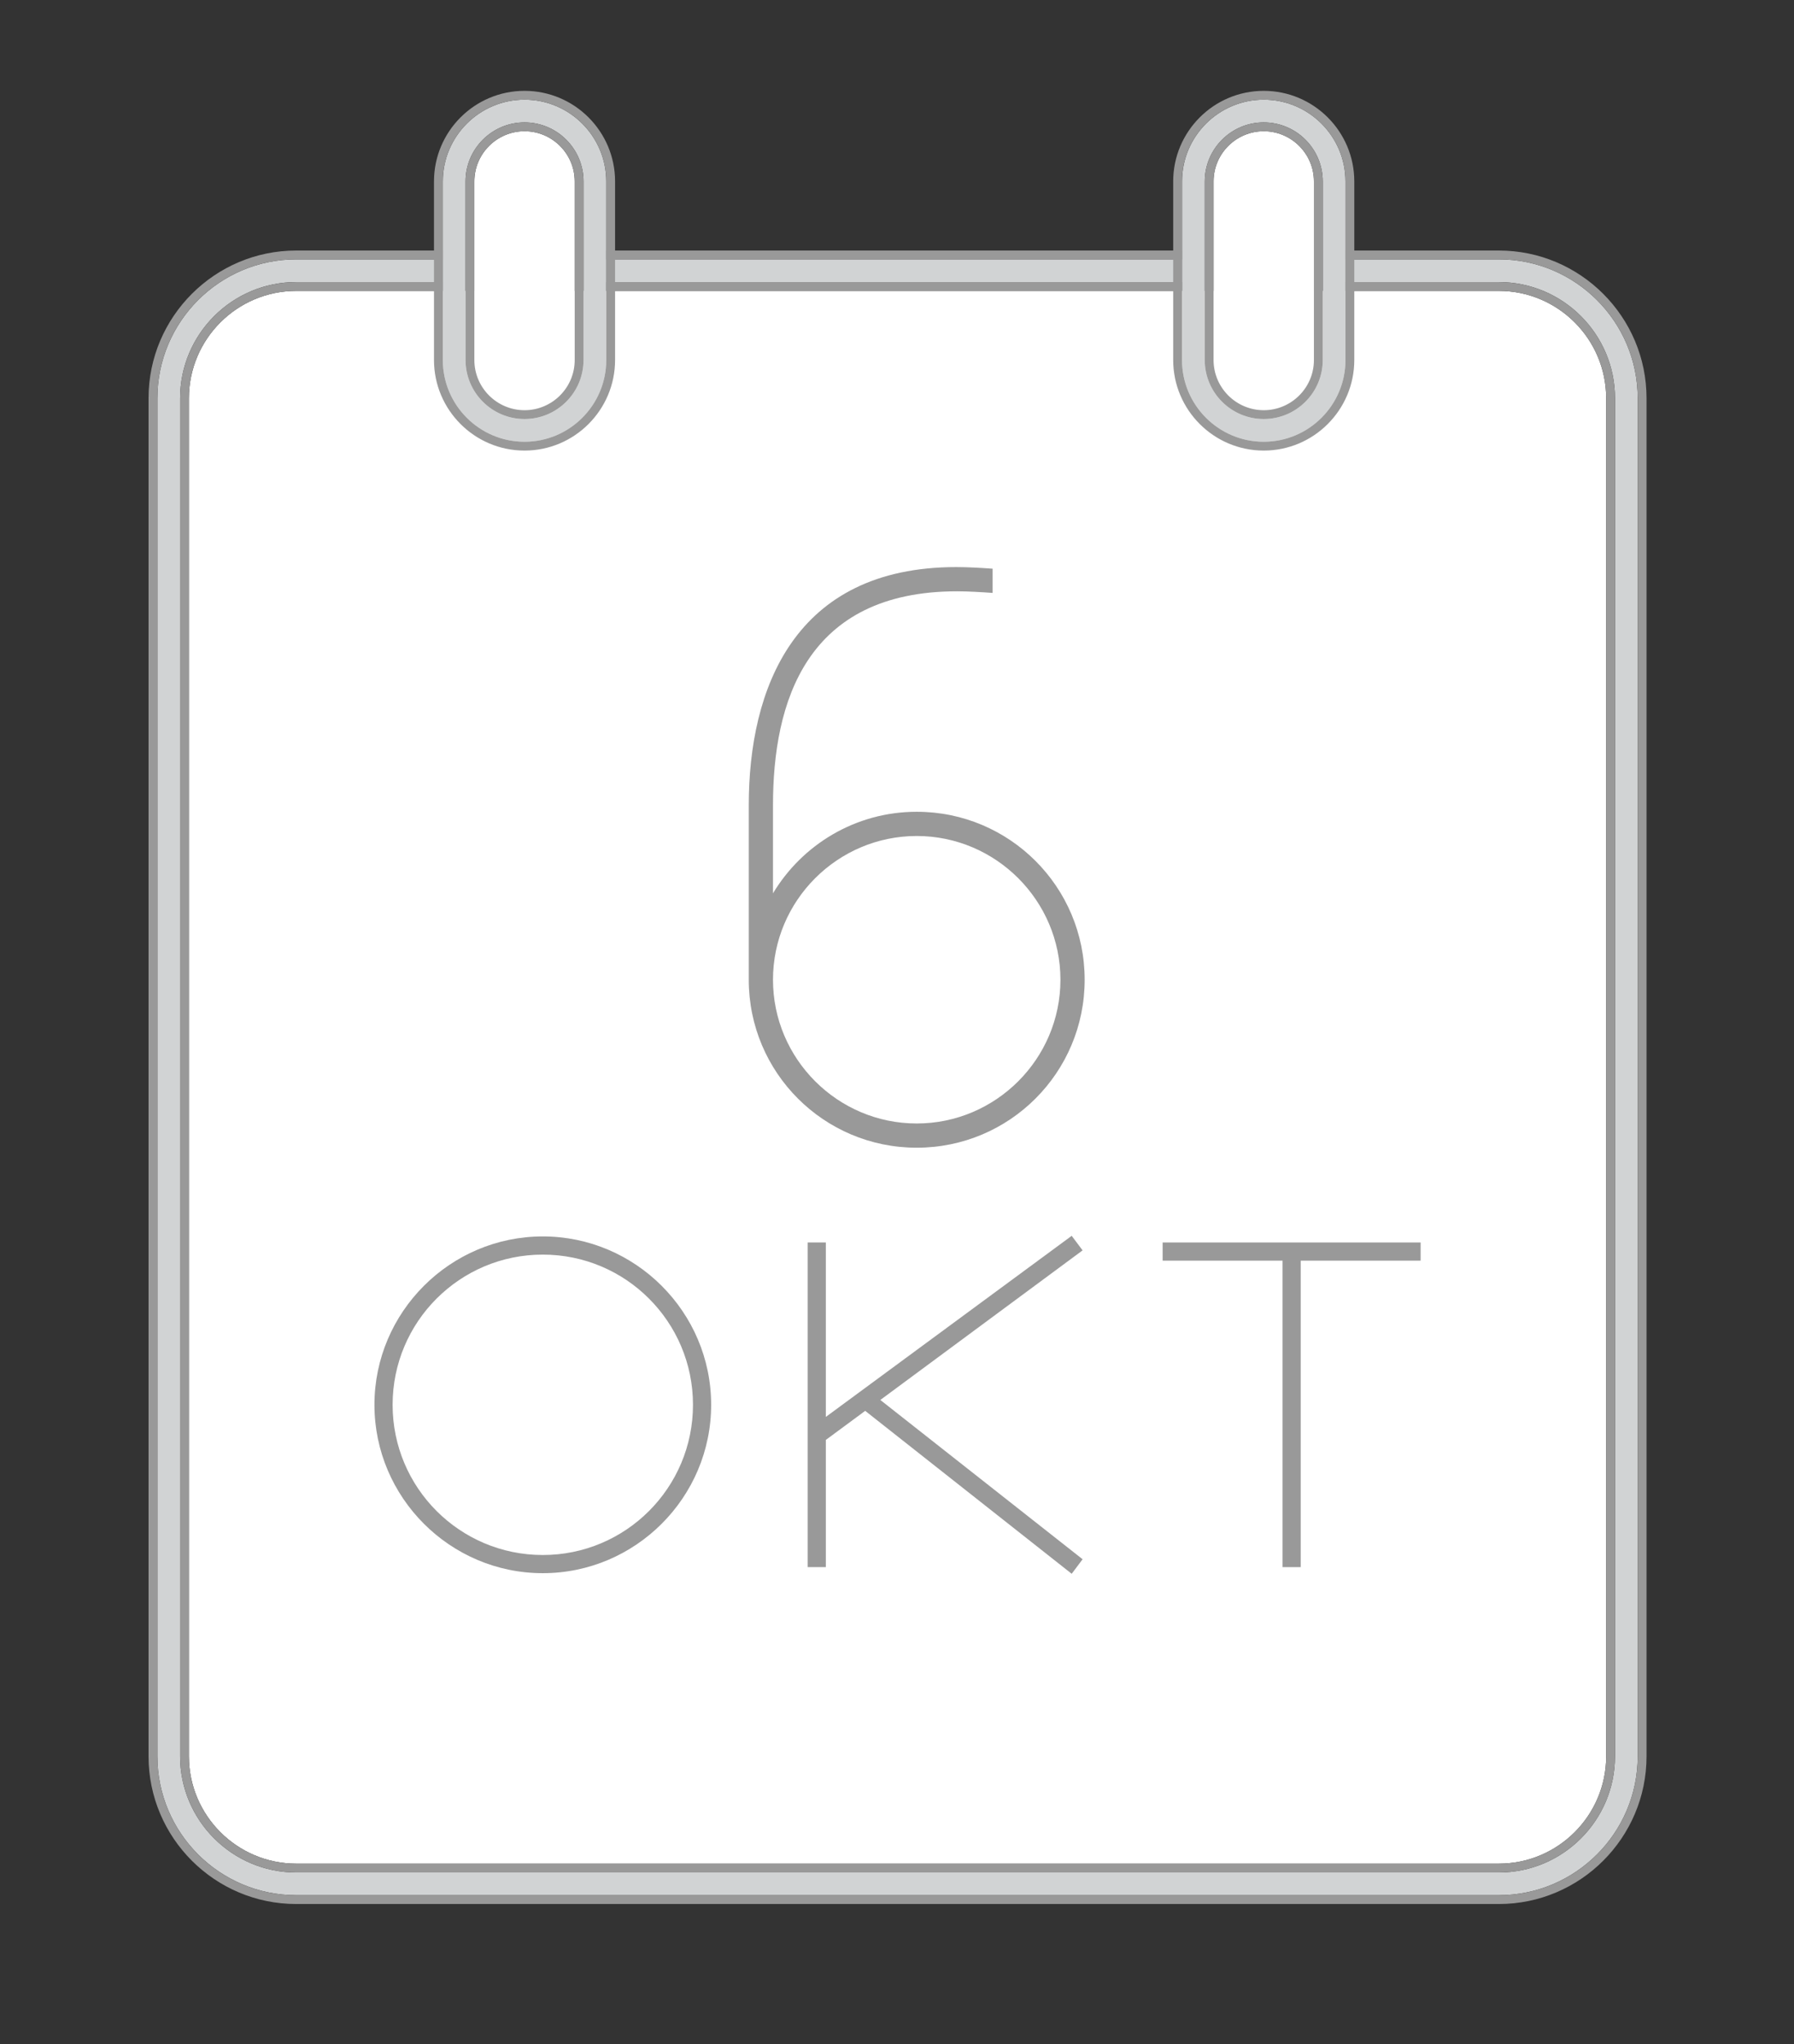
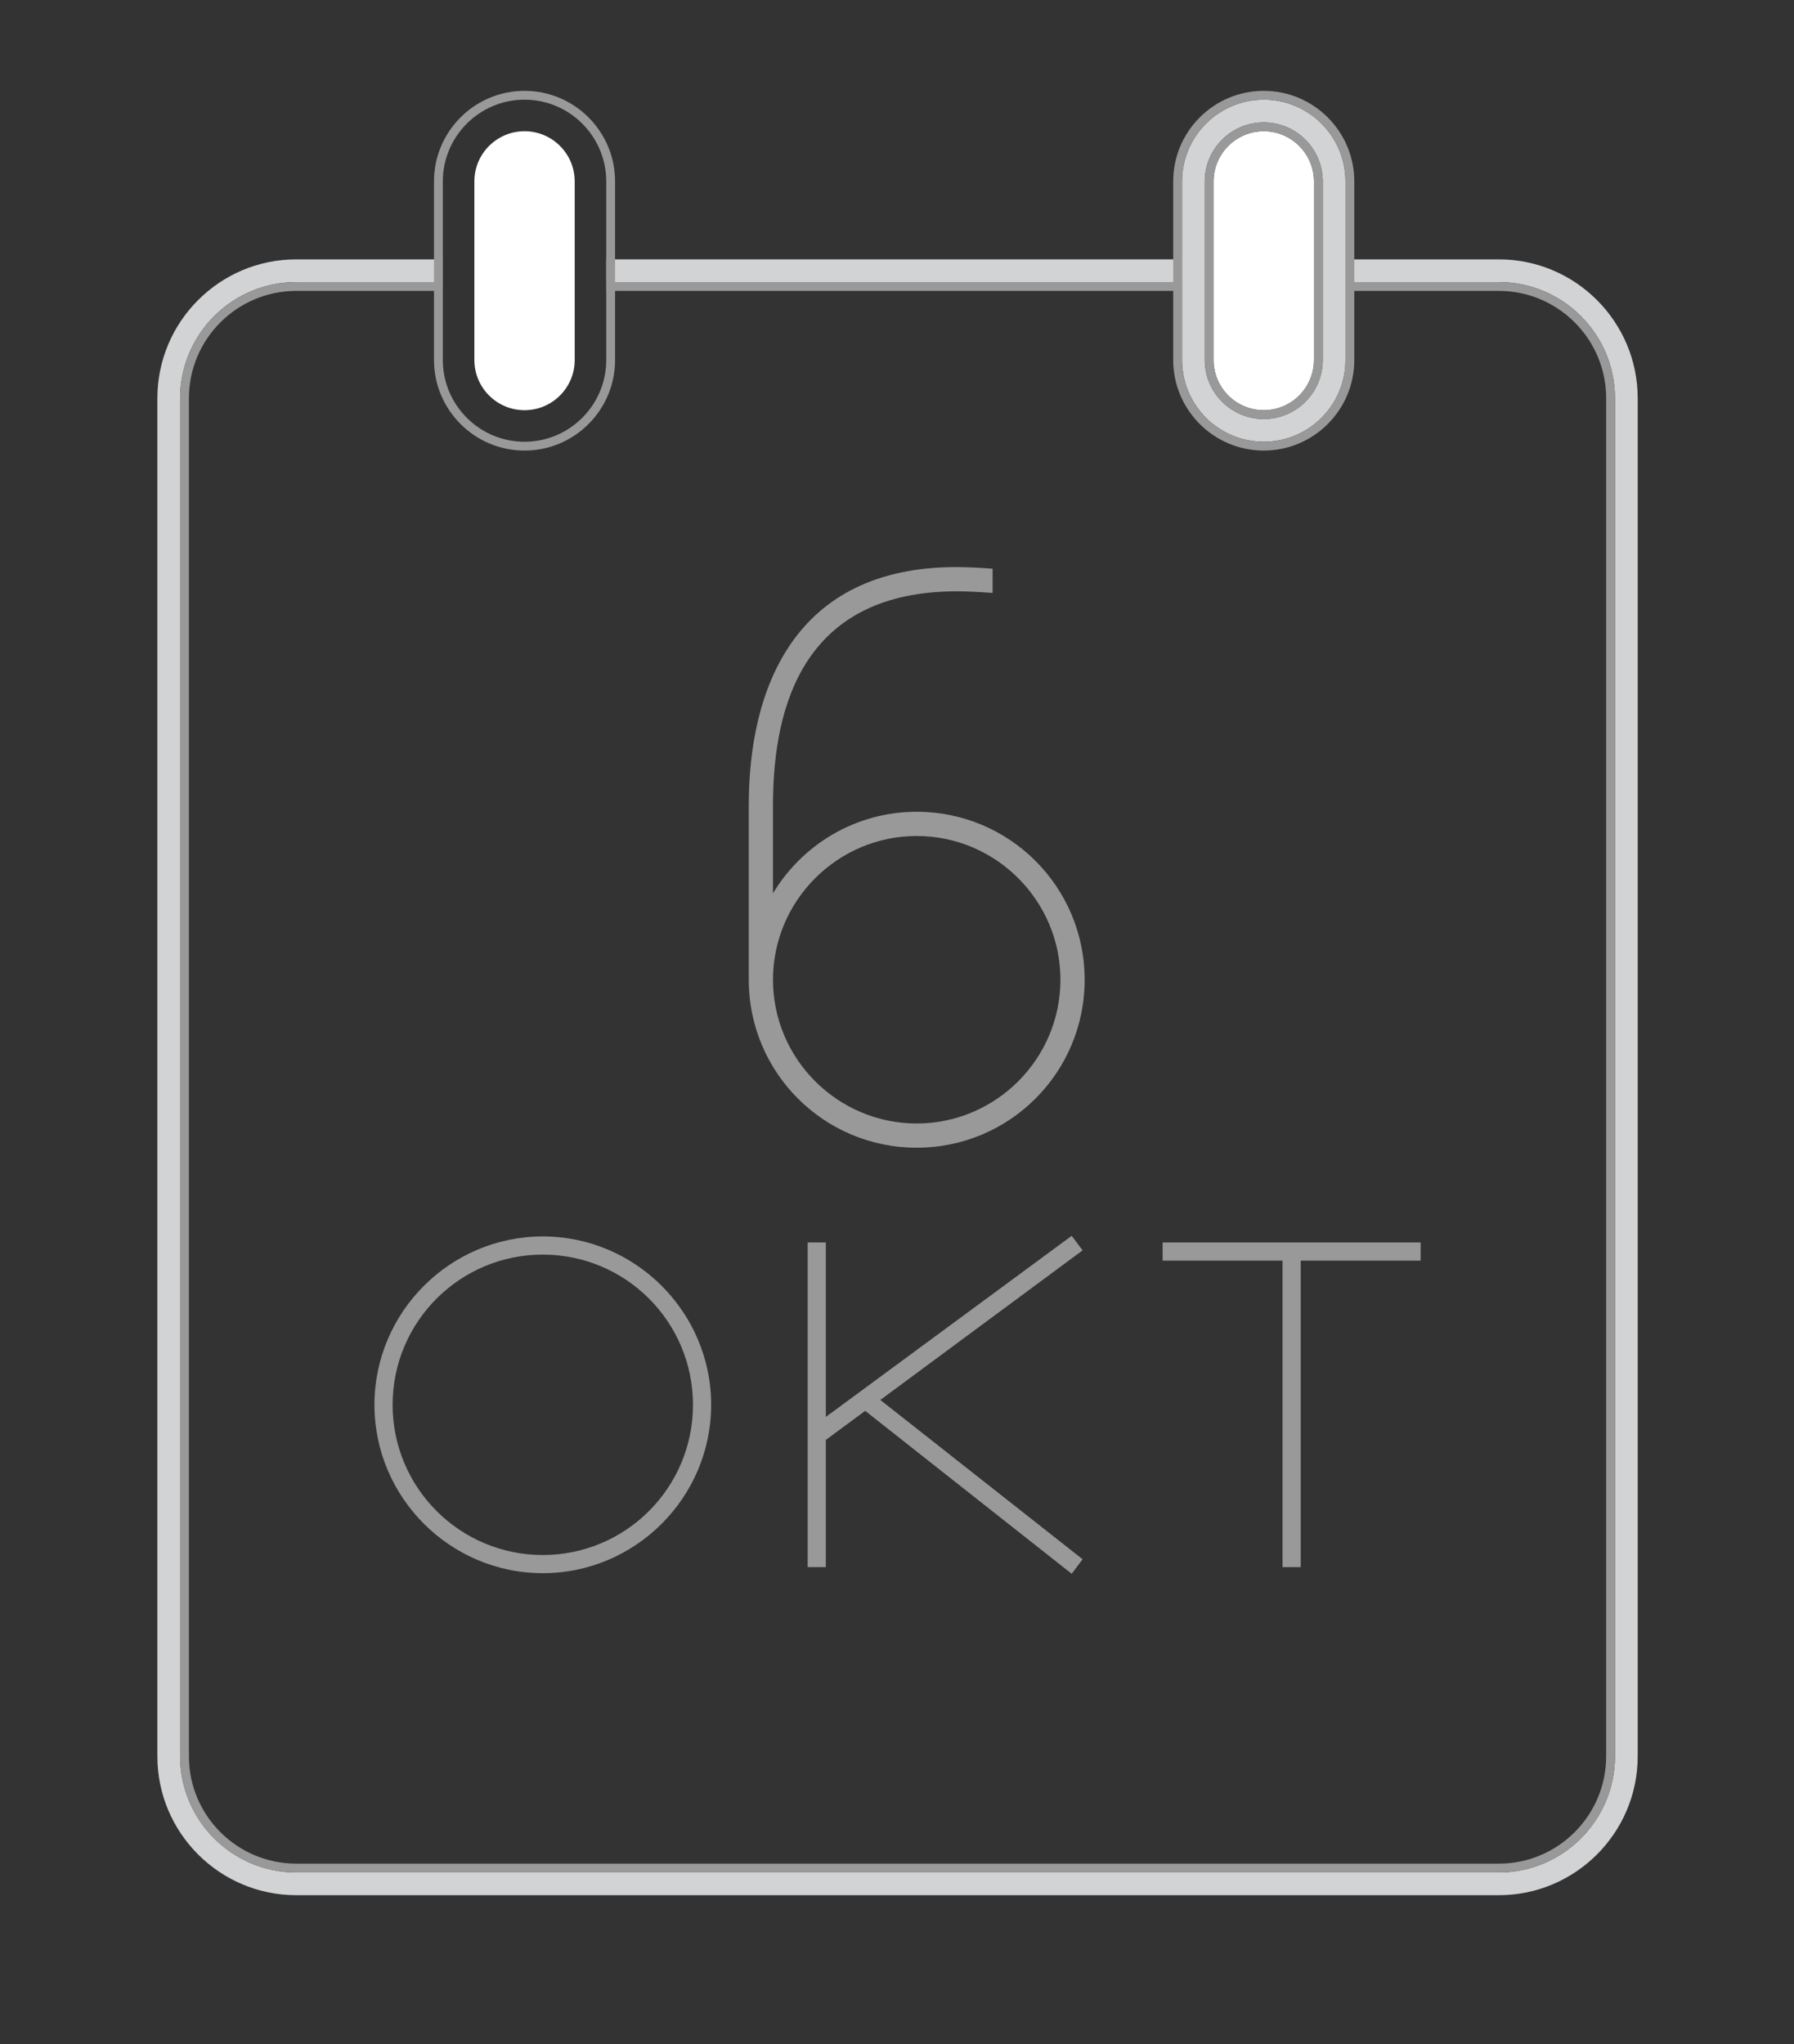
<svg xmlns="http://www.w3.org/2000/svg" version="1.1" x="0px" y="0px" width="711px" height="810px" viewBox="0 0 711 810" enable-background="new 0 0 711 810" xml:space="preserve">
  <rect x="0" y="0" width="711" height="810" fill="#333333" stroke="none" />
  <g id="Layer_3">
    <path fill="#FFFFFF" d="M520.734,142.666c0,10.964-8.921,19.884-19.887,19.884s-19.887-8.92-19.887-19.884V71.883   c0-10.964,8.921-19.883,19.887-19.883s19.887,8.919,19.887,19.883V142.666z" />
    <path fill="#FFFFFF" d="M227.767,142.666c0,10.964-8.919,19.884-19.883,19.884S188,153.629,188,142.666V71.883   C188,60.919,196.92,52,207.884,52s19.883,8.919,19.883,19.883V142.666z" />
-     <path fill="#FFFFFF" d="M533.234,115.274h60.78c23.457,0,42.541,19.084,42.541,42.541v538.147   c0,23.457-19.084,42.541-42.541,42.541H117.412c-23.457,0-42.541-19.084-42.541-42.541V157.815   c0-23.457,19.084-42.541,42.541-42.541h58.081H533.234z" />
-     <path fill="#D1D3D4" d="M207.884,48.5c-12.894,0-23.384,10.49-23.384,23.383v70.783c0,12.894,10.49,23.384,23.384,23.384   c12.894,0,23.383-10.49,23.383-23.384V71.883C231.267,58.989,220.777,48.5,207.884,48.5z M240.267,142.666   c0,17.856-14.527,32.384-32.383,32.384S175.5,160.522,175.5,142.666V71.883c0-17.856,14.527-32.383,32.384-32.383   s32.383,14.527,32.383,32.383V142.666z" />
    <path fill="#D1D3D4" d="M500.852,48.5c-12.894,0-23.384,10.49-23.384,23.383v70.783c0,12.894,10.49,23.384,23.384,23.384   s23.384-10.49,23.384-23.384V71.883C524.235,58.989,513.745,48.5,500.852,48.5z M533.235,142.666   c0,17.856-14.527,32.384-32.384,32.384s-32.384-14.527-32.384-32.384V71.883c0-17.856,14.527-32.383,32.384-32.383   s32.384,14.527,32.384,32.383V142.666z" />
    <polyline fill="#D1D3D4" points="468.461,102.774 240.266,102.774 240.266,111.774 468.461,111.774  " />
    <path fill="#D1D3D4" d="M175.493,102.774h-58.081c-30.35,0-55.041,24.691-55.041,55.041v538.147   c0,30.35,24.691,55.041,55.041,55.041h476.603c30.35,0,55.041-24.691,55.041-55.041V157.815c0-30.35-24.691-55.041-55.041-55.041   h-60.78v9h60.78c25.387,0,46.041,20.654,46.041,46.041v538.147c0,25.387-20.654,46.041-46.041,46.041H117.412   c-25.387,0-46.041-20.654-46.041-46.041V157.815c0-25.387,20.654-46.041,46.041-46.041h58.081" />
  </g>
  <g id="Layer_1">
    <g>
      <path fill="#999999" d="M636.556,157.815v538.147c0,23.457-19.084,42.541-42.541,42.541H117.412    c-23.457,0-42.541-19.084-42.541-42.541V157.815c0-23.457,19.084-42.541,42.541-42.541h58.081v-3.5h-58.081    c-25.387,0-46.041,20.654-46.041,46.041v538.147c0,25.387,20.654,46.041,46.041,46.041h476.603    c25.387,0,46.041-20.654,46.041-46.041V157.815c0-25.387-20.654-46.041-46.041-46.041h-60.78v3.5h60.78    C617.472,115.274,636.556,134.358,636.556,157.815z" />
      <rect x="240.266" y="111.774" fill="#999999" width="228.195" height="3.5" />
-       <path fill="#999999" d="M594.015,99.274h-60.78v3.5h60.78c30.35,0,55.041,24.691,55.041,55.041v538.147    c0,30.35-24.691,55.041-55.041,55.041H117.412c-30.35,0-55.041-24.691-55.041-55.041V157.815c0-30.35,24.691-55.041,55.041-55.041    h58.081v-3.5h-58.081c-32.28,0-58.541,26.261-58.541,58.541v538.147c0,32.279,26.261,58.541,58.541,58.541h476.603    c32.279,0,58.541-26.262,58.541-58.541V157.815C652.556,125.536,626.294,99.274,594.015,99.274z" />
-       <rect x="240.266" y="99.274" fill="#999999" width="228.195" height="3.5" />
    </g>
    <g>
      <path fill="#999999" d="M393.392,234.955c-4.479-0.32-9.6-0.64-14.08-0.64c-59.841,0-72.961,43.841-72.961,84.802v34.881    c11.52-19.201,32.641-32.321,56.961-32.321c36.801,0,66.562,29.76,66.562,66.562c0,36.8-29.761,66.561-66.562,66.561    c-36.801,0-66.562-29.761-66.562-66.561v-69.122c0-46.081,17.92-94.402,82.241-94.402c4.801,0,9.921,0.32,14.4,0.64V234.955z     M363.312,445.2c31.36,0,56.961-25.601,56.961-56.961s-25.601-56.961-56.961-56.961c-31.361,0-56.961,25.601-56.961,56.961    S331.951,445.2,363.312,445.2z" />
    </g>
    <g>
      <path fill="#999999" d="M215.121,489.957c36.721,0,66.722,30.001,66.722,66.722s-30,66.722-66.722,66.722    c-36.721,0-66.721-30.001-66.721-66.722S178.4,489.957,215.121,489.957z M215.121,616.2c32.881,0,59.521-26.641,59.521-59.521    s-26.641-59.521-59.521-59.521S155.6,523.797,155.6,556.678S182.24,616.2,215.121,616.2z" />
      <path fill="#999999" d="M424.735,623.639l-81.841-64.562l-15.601,11.521V621h-7.2V492.357h7.2v69.121l97.442-71.762l4.32,5.761    l-80.162,59.281l80.162,63.121L424.735,623.639z" />
      <path fill="#999999" d="M508.3,621V499.557h-47.521v-7.2h102.242v7.2H515.5V621H508.3z" />
    </g>
    <g>
-       <path fill="#999999" d="M207.884,48.5c-12.894,0-23.384,10.49-23.384,23.383v70.783c0,12.894,10.49,23.384,23.384,23.384    c12.894,0,23.383-10.49,23.383-23.384V71.883C231.267,58.989,220.777,48.5,207.884,48.5z M227.767,142.666    c0,10.964-8.919,19.884-19.883,19.884S188,153.629,188,142.666V71.883C188,60.919,196.92,52,207.884,52    s19.883,8.919,19.883,19.883V142.666z" />
      <path fill="#999999" d="M207.884,36C188.097,36,172,52.097,172,71.883v70.783c0,19.787,16.097,35.884,35.884,35.884    c19.786,0,35.883-16.097,35.883-35.884V71.883C243.767,52.097,227.67,36,207.884,36z M240.267,142.666    c0,17.856-14.527,32.384-32.383,32.384S175.5,160.522,175.5,142.666V71.883c0-17.856,14.527-32.383,32.384-32.383    s32.383,14.527,32.383,32.383V142.666z" />
    </g>
    <g>
      <path fill="#999999" d="M500.848,36c-19.788,0-35.887,16.097-35.887,35.883v70.783c0,19.787,16.099,35.884,35.887,35.884    s35.887-16.097,35.887-35.884V71.883C536.734,52.097,520.636,36,500.848,36z M533.234,142.666    c0,17.856-14.528,32.384-32.387,32.384s-32.387-14.527-32.387-32.384V71.883c0-17.856,14.528-32.383,32.387-32.383    s32.387,14.527,32.387,32.383V142.666z" />
      <path fill="#999999" d="M500.848,48.5c-12.896,0-23.387,10.49-23.387,23.383v70.783c0,12.894,10.491,23.384,23.387,23.384    s23.387-10.49,23.387-23.384V71.883C524.234,58.989,513.743,48.5,500.848,48.5z M520.734,142.666    c0,10.964-8.921,19.884-19.887,19.884s-19.887-8.92-19.887-19.884V71.883c0-10.964,8.921-19.883,19.887-19.883    s19.887,8.919,19.887,19.883V142.666z" />
    </g>
  </g>
  <g id="Layer_2" display="none">
    <path display="inline" fill="#77CDD3" d="M594.015,751.003H117.412c-30.35,0-55.041-24.691-55.041-55.041V157.815   c0-30.35,24.691-55.041,55.041-55.041h476.603c30.35,0,55.041,24.691,55.041,55.041v538.147   C649.056,726.312,624.364,751.003,594.015,751.003z M117.412,111.774c-25.387,0-46.041,20.654-46.041,46.041v538.147   c0,25.387,20.654,46.041,46.041,46.041h476.603c25.387,0,46.041-20.654,46.041-46.041V157.815   c0-25.387-20.654-46.041-46.041-46.041H117.412z" />
    <path display="inline" fill="#77CDD3" d="M207.884,175.049c-17.856,0-32.384-14.527-32.384-32.384V71.883   c0-17.856,14.527-32.383,32.384-32.383s32.383,14.527,32.383,32.383v70.783C240.267,160.522,225.74,175.049,207.884,175.049z    M207.884,48.5c-12.894,0-23.384,10.49-23.384,23.383v70.783c0,12.894,10.49,23.384,23.384,23.384   c12.894,0,23.383-10.49,23.383-23.384V71.883C231.267,58.989,220.777,48.5,207.884,48.5z" />
    <path display="inline" fill="#77CDD3" d="M500.848,175.049c-17.858,0-32.387-14.527-32.387-32.384V71.883   c0-17.856,14.528-32.383,32.387-32.383s32.387,14.527,32.387,32.383v70.783C533.234,160.522,518.706,175.049,500.848,175.049z    M500.848,48.5c-12.896,0-23.387,10.49-23.387,23.383v70.783c0,12.894,10.491,23.384,23.387,23.384s23.387-10.49,23.387-23.384   V71.883C524.234,58.989,513.743,48.5,500.848,48.5z" />
  </g>
</svg>